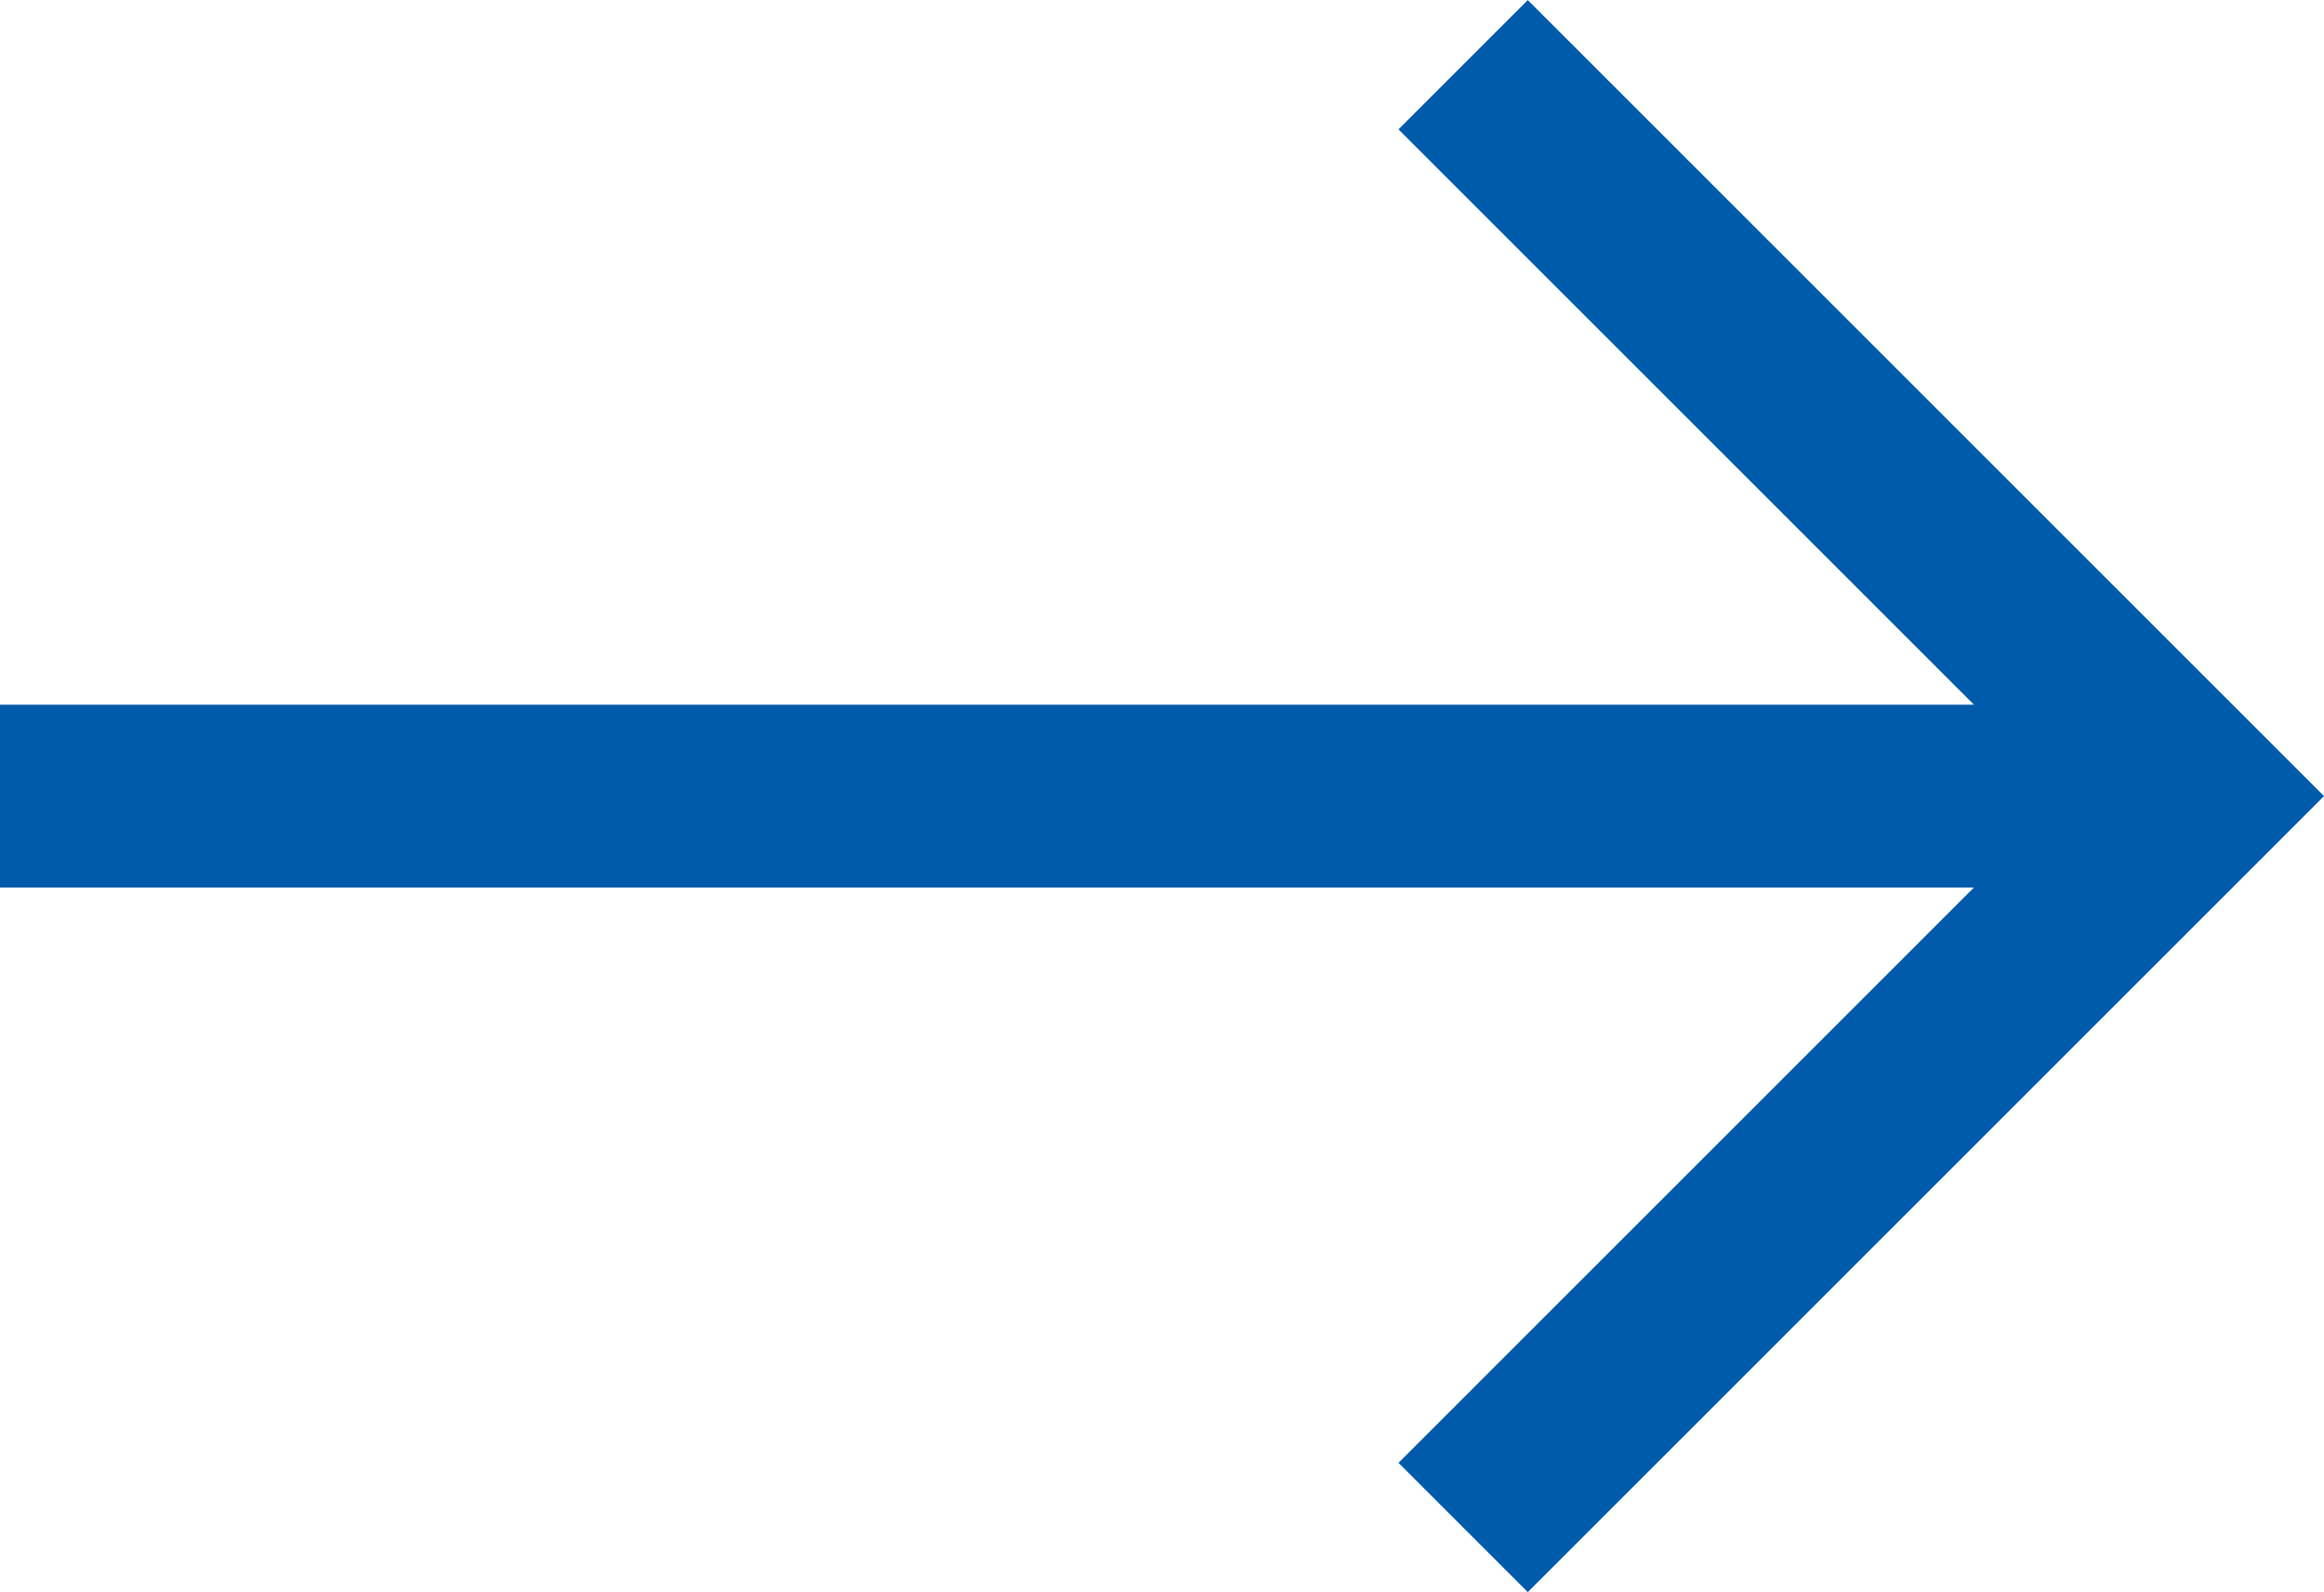
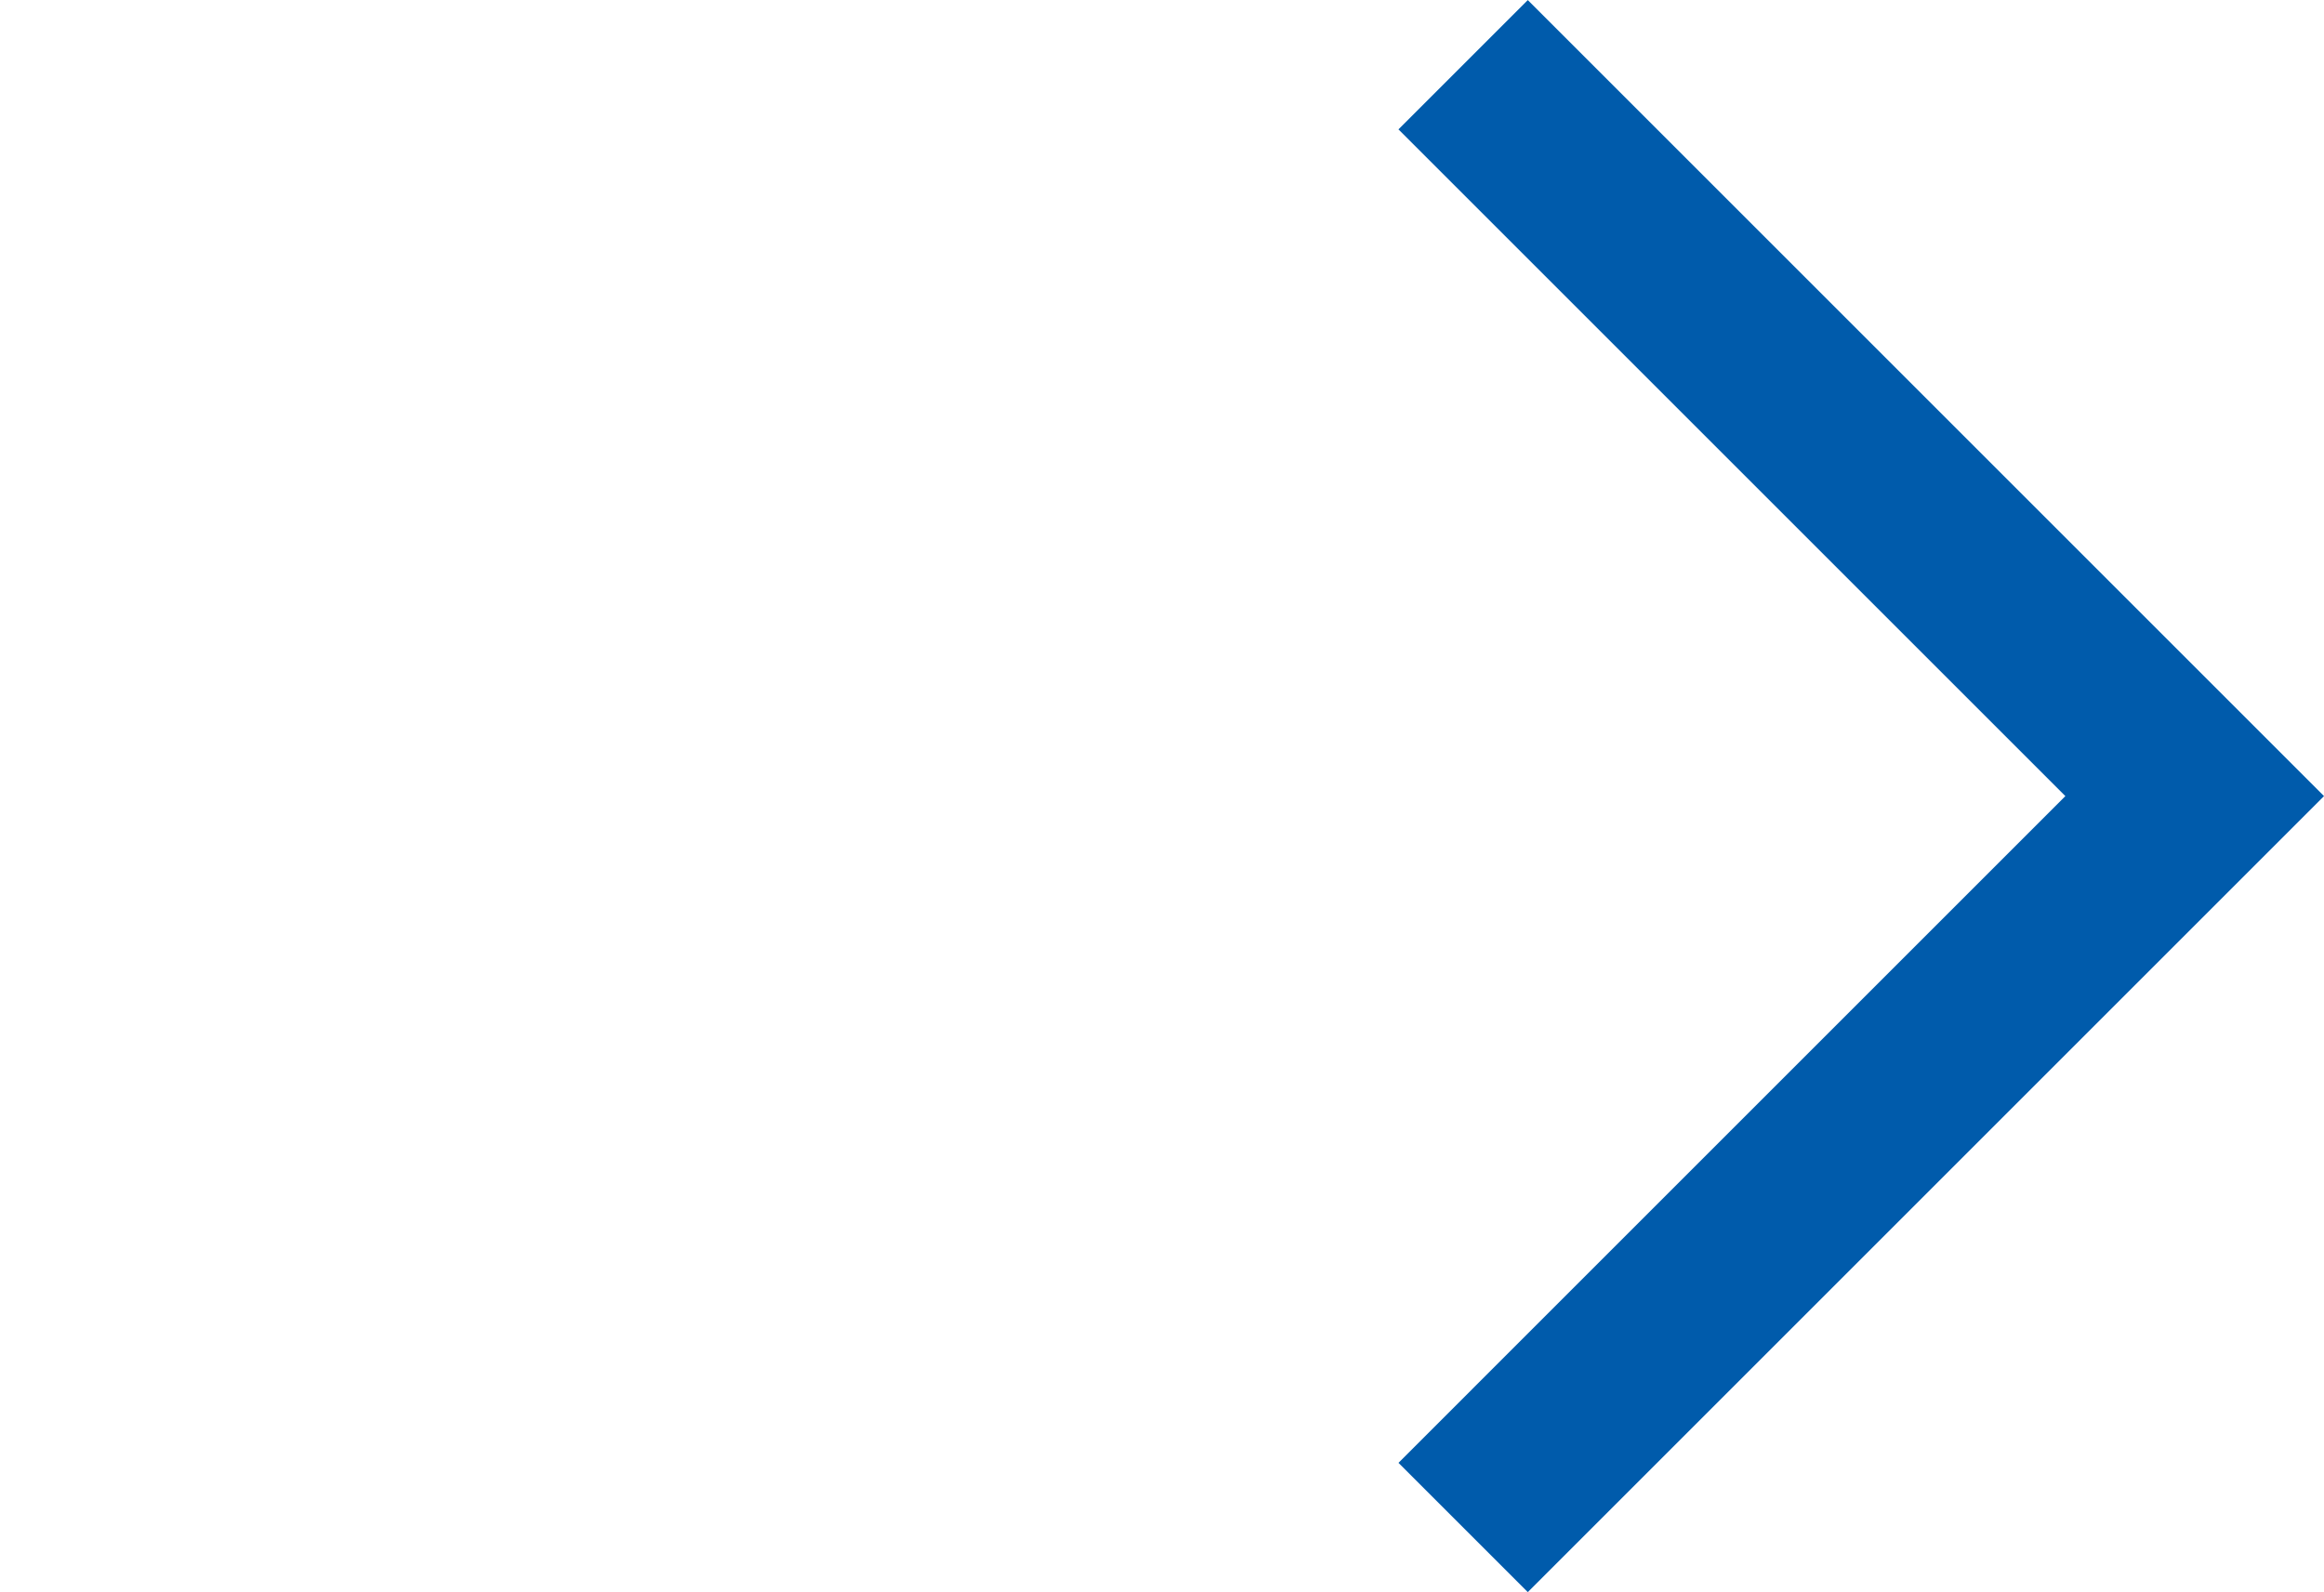
<svg xmlns="http://www.w3.org/2000/svg" width="12.707" height="8.707" viewBox="0 0 12.707 8.707">
  <g transform="translate(-380 -8.646)">
    <path d="M0,4,4,0,8,4" transform="translate(392 9) rotate(90)" fill="none" stroke="#005bab" stroke-width="1" />
-     <line x1="12" transform="translate(380 13)" fill="none" stroke="#005bab" stroke-width="1" />
  </g>
</svg>